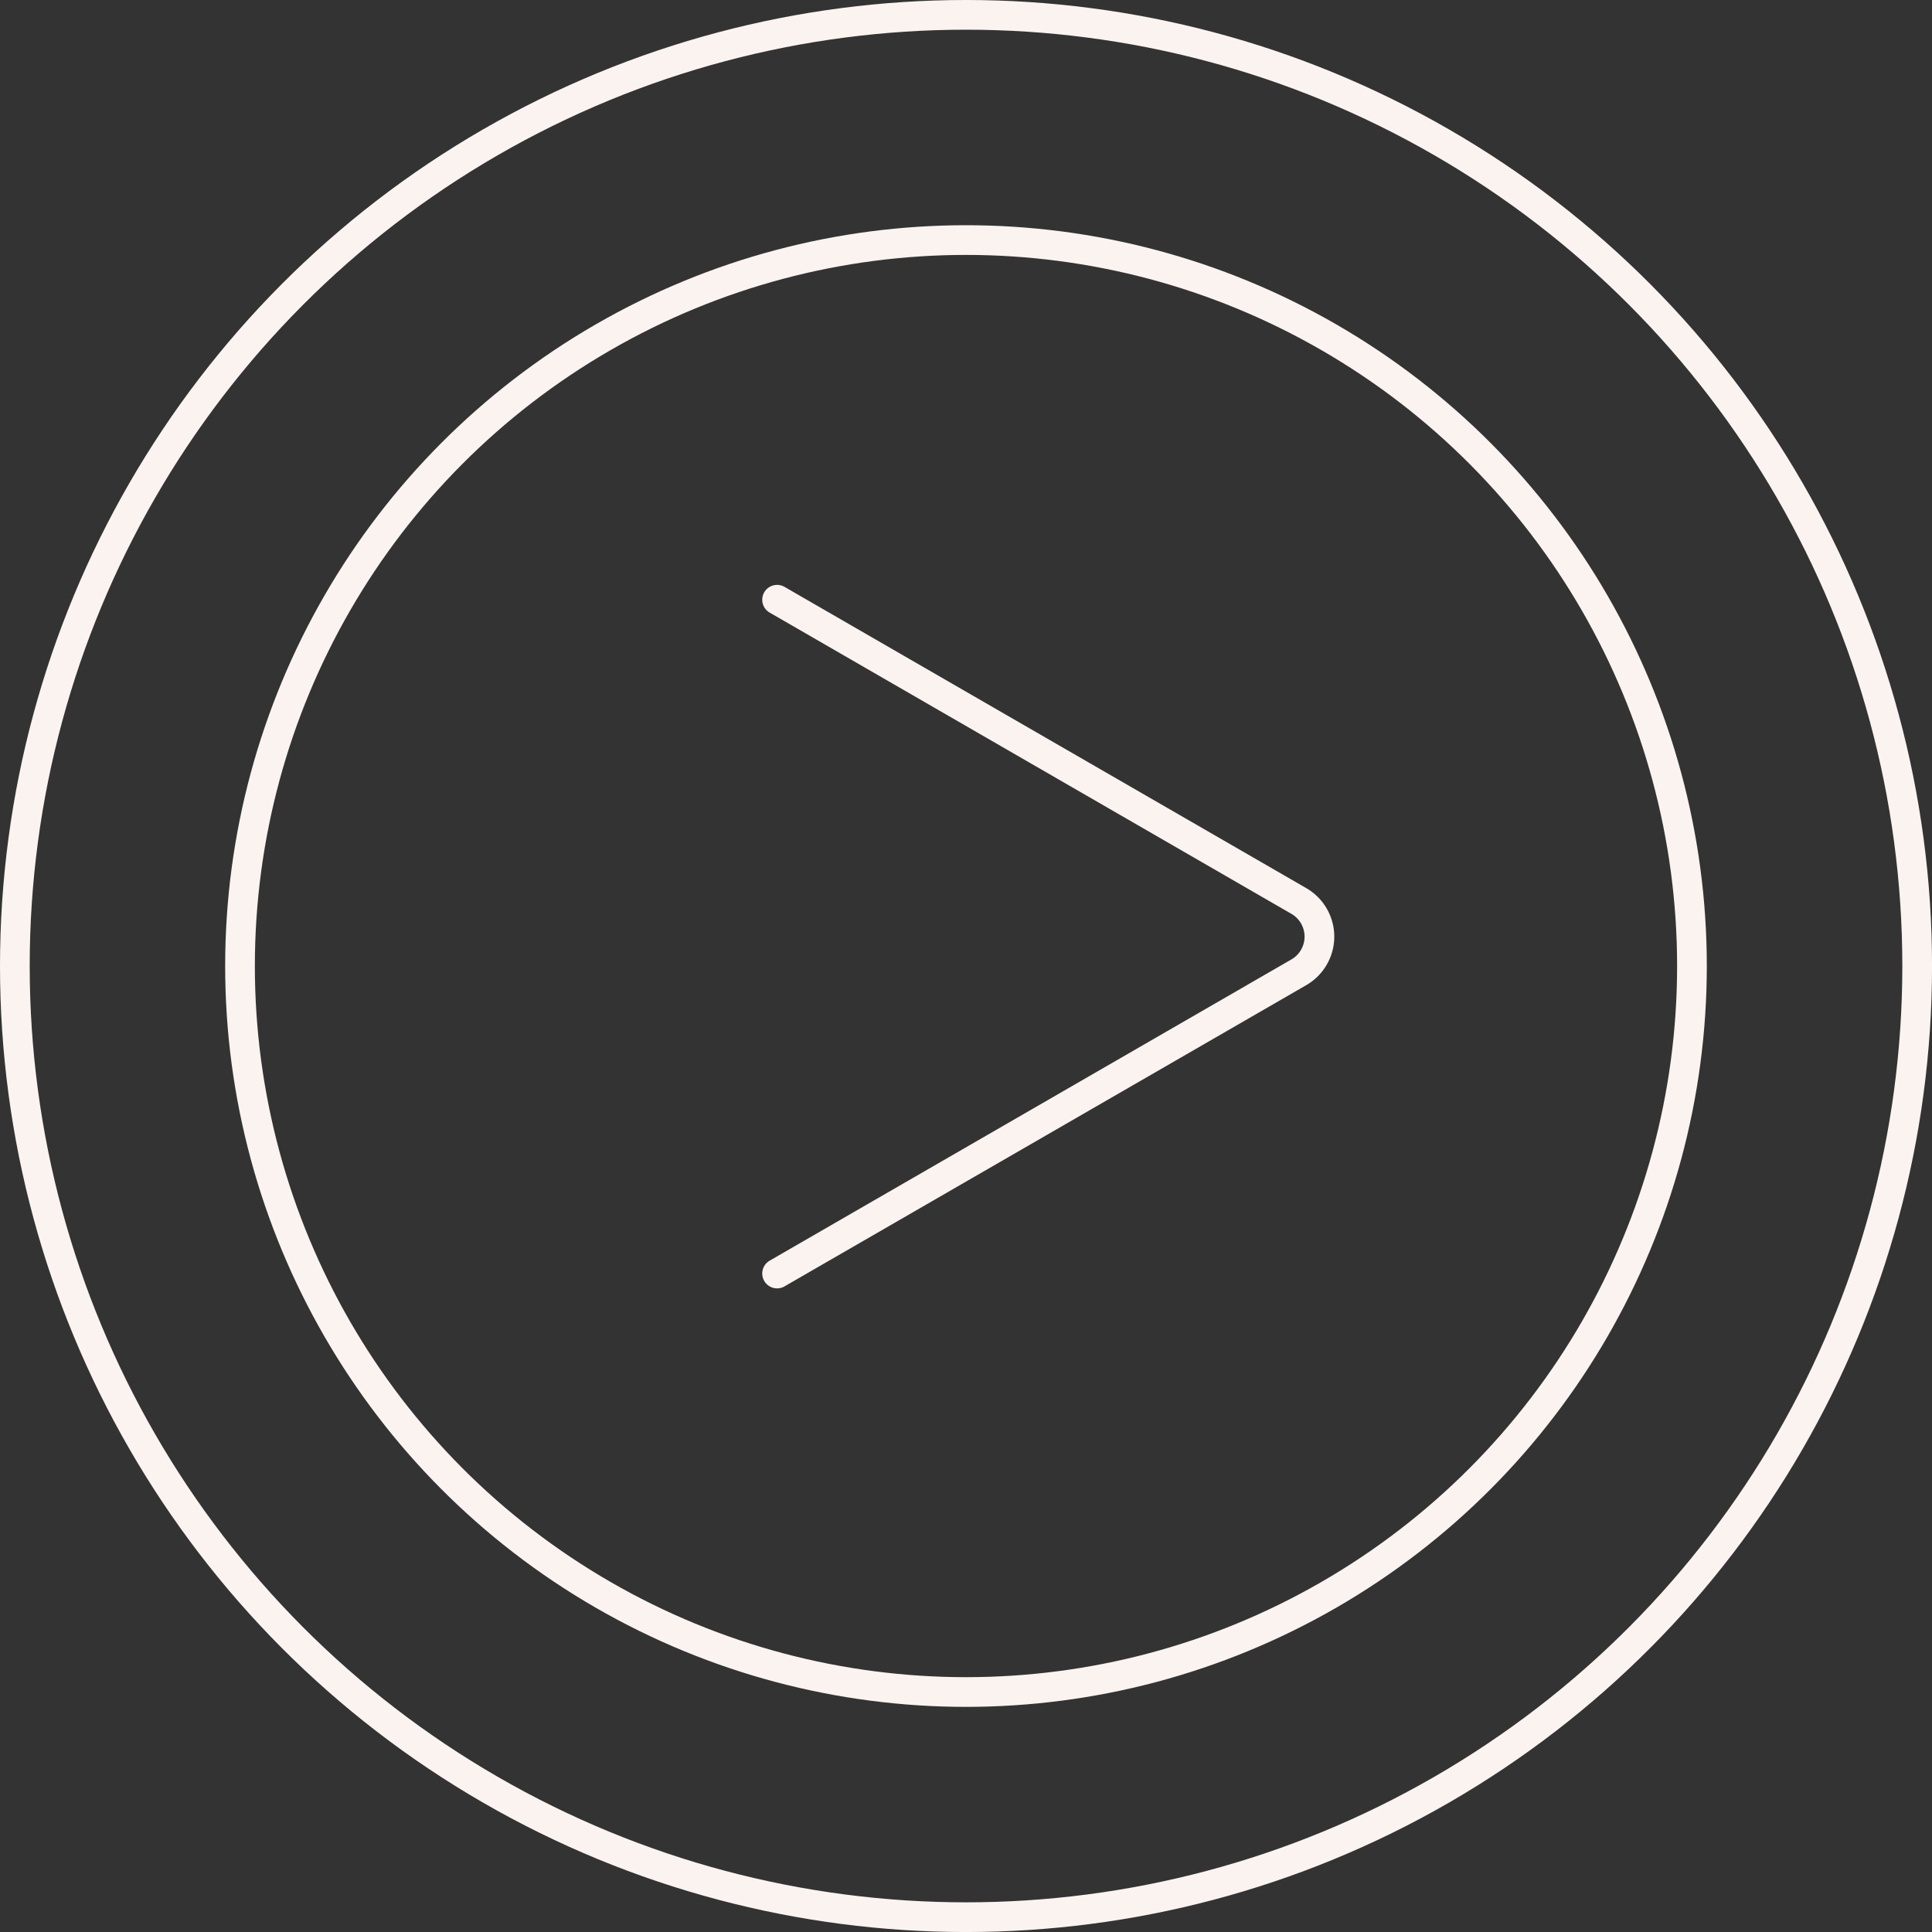
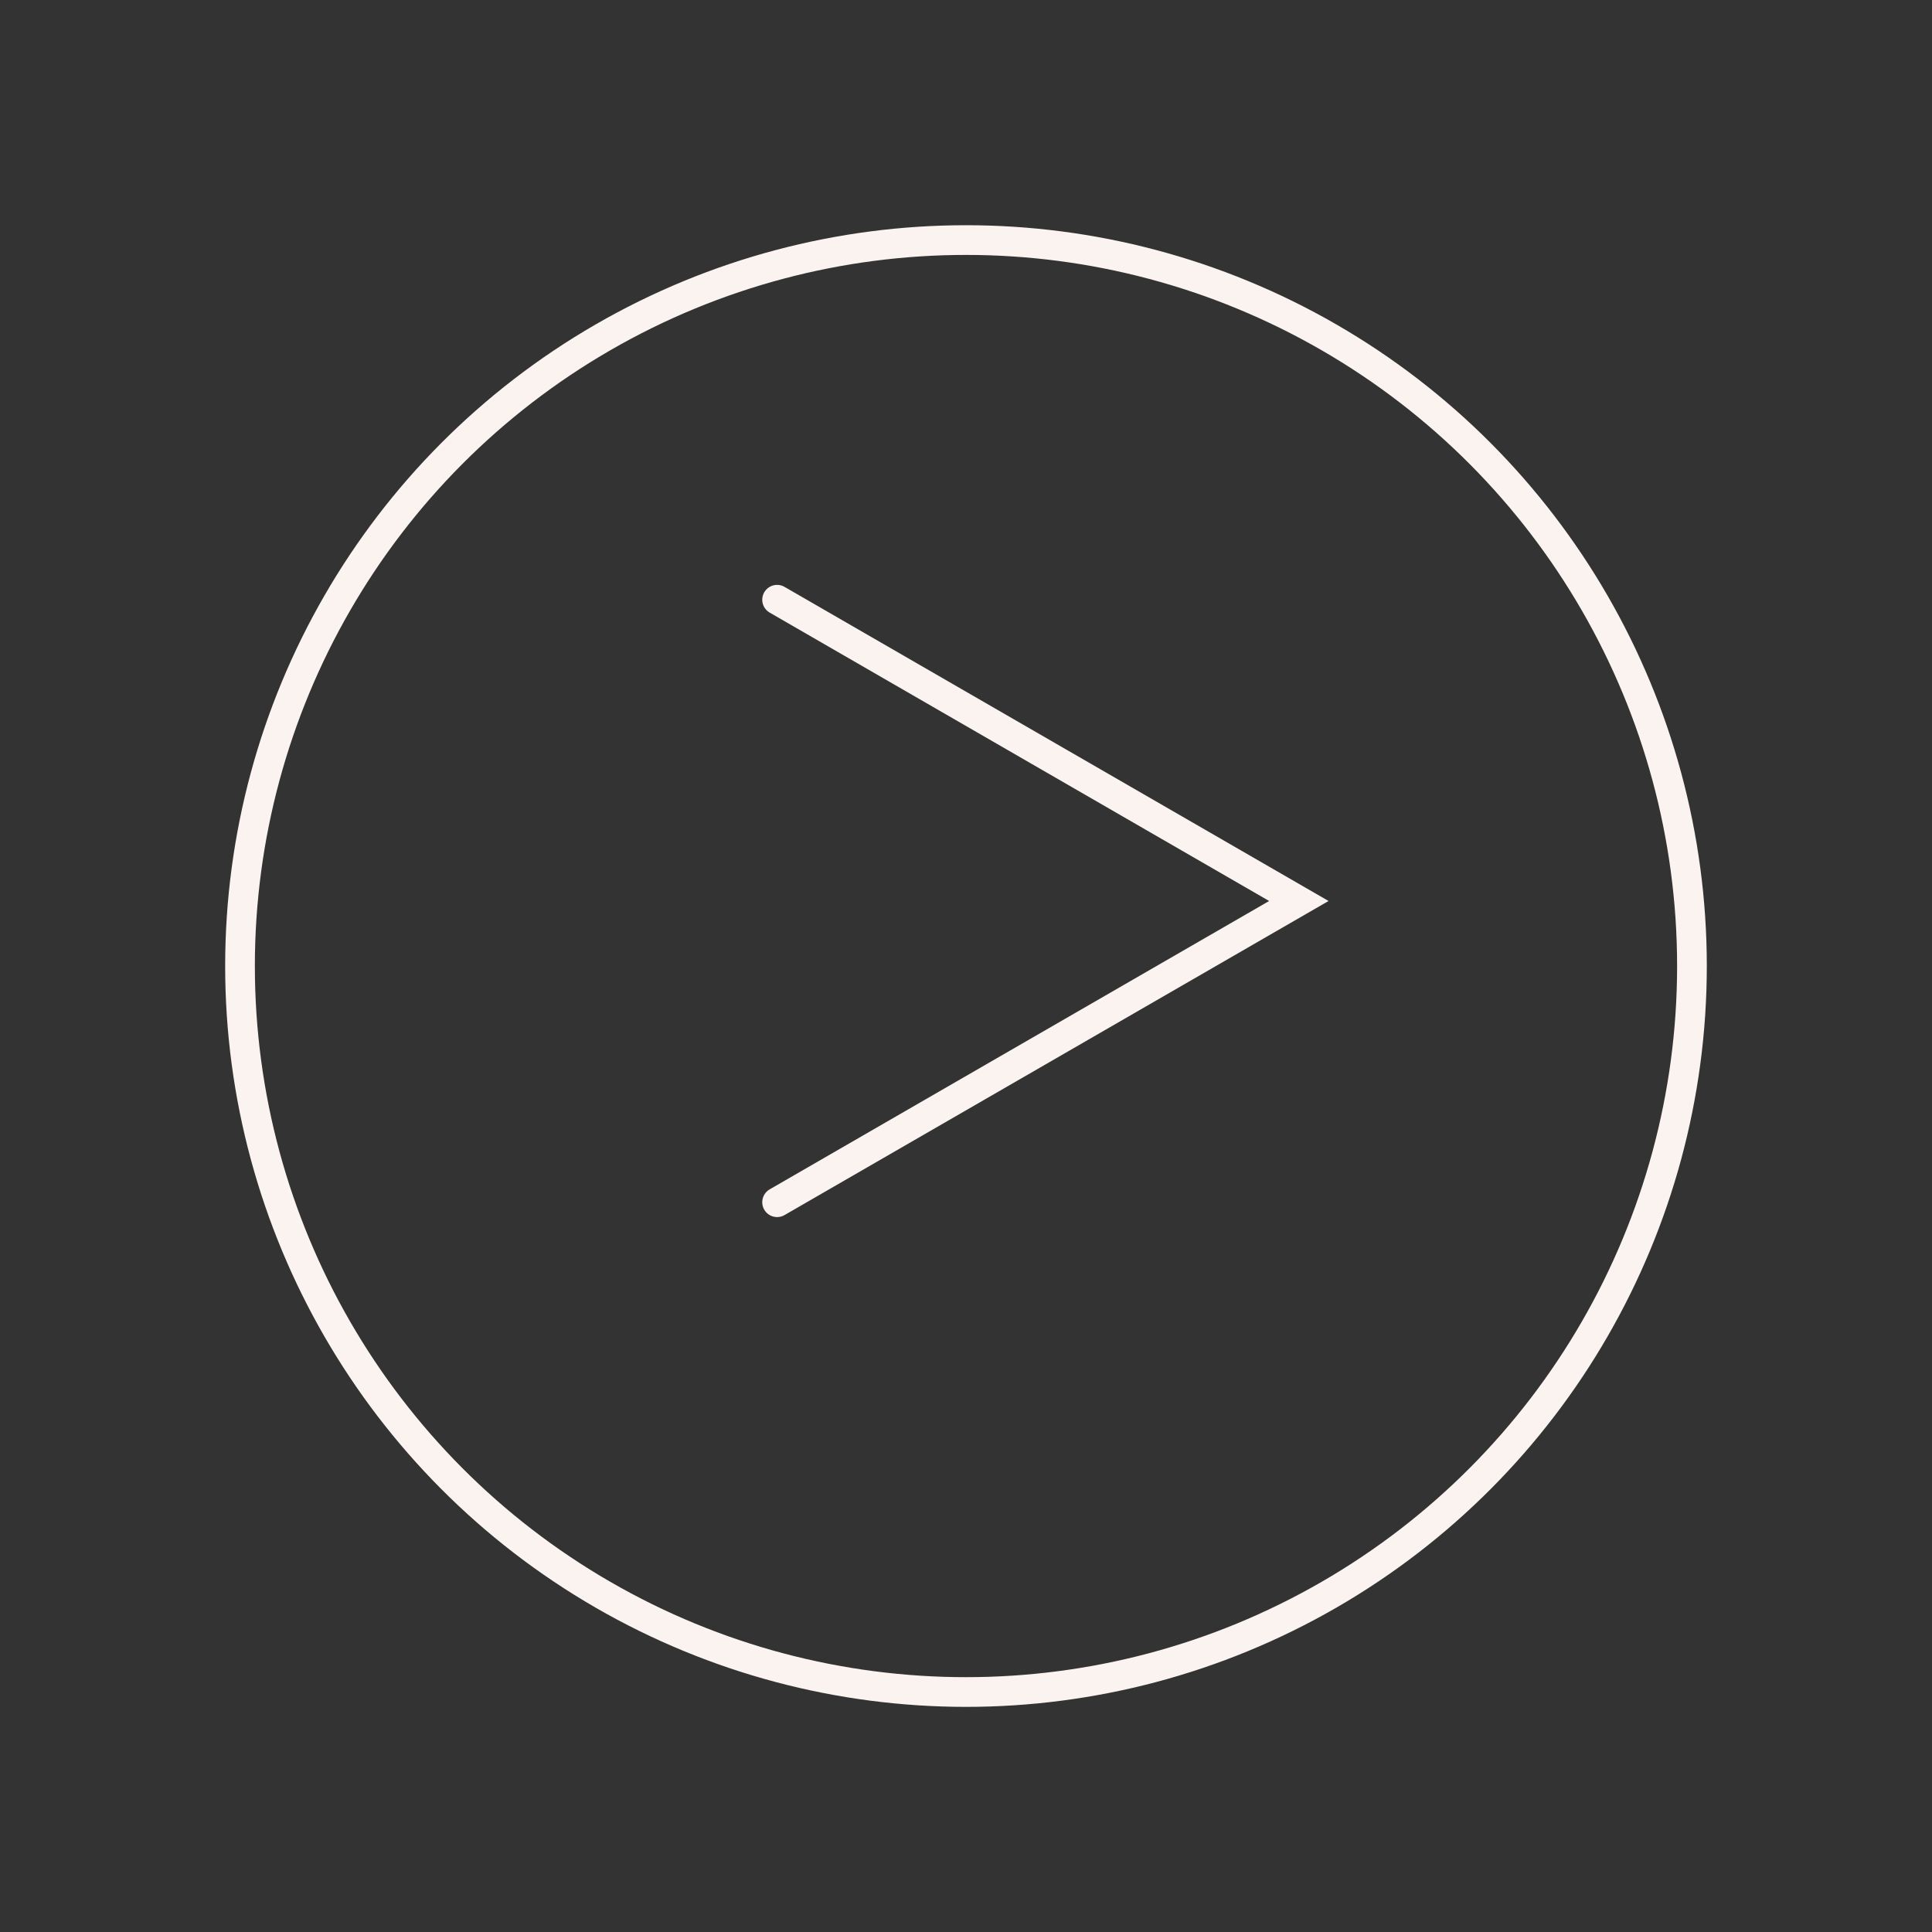
<svg xmlns="http://www.w3.org/2000/svg" width="65.041" height="65.041" viewBox="0 0 65.041 65.041">
  <rect x="0" y="0" width="65.041" height="65.041" fill="#333333" stroke="none" />
  <g id="icon-next" transform="translate(-1488.16 -2299.15)">
-     <path id="Path_432" data-name="Path 432" d="M1567.1,2337.069l8.782,5.071,8.783,5.071a1.386,1.386,0,0,1,0,2.4l-8.783,5.071-8.782,5.07" transform="translate(-52.779 -17.729)" fill="none" stroke="#fbf3f0" stroke-linecap="round" stroke-miterlimit="10" stroke-width="1" />
+     <path id="Path_432" data-name="Path 432" d="M1567.1,2337.069l8.782,5.071,8.783,5.071l-8.783,5.071-8.782,5.07" transform="translate(-52.779 -17.729)" fill="none" stroke="#fbf3f0" stroke-linecap="round" stroke-miterlimit="10" stroke-width="1" />
    <circle id="Ellipse_168" data-name="Ellipse 168" cx="24.44" cy="24.44" r="24.44" transform="translate(1496.24 2307.232)" fill="none" stroke="#fbf3f0" stroke-miterlimit="10" stroke-width="1" />
-     <circle id="Ellipse_169" data-name="Ellipse 169" cx="32.021" cy="32.021" r="32.021" transform="translate(1488.66 2299.65)" fill="none" stroke="#fbf3f0" stroke-miterlimit="10" stroke-width="1" />
  </g>
</svg>